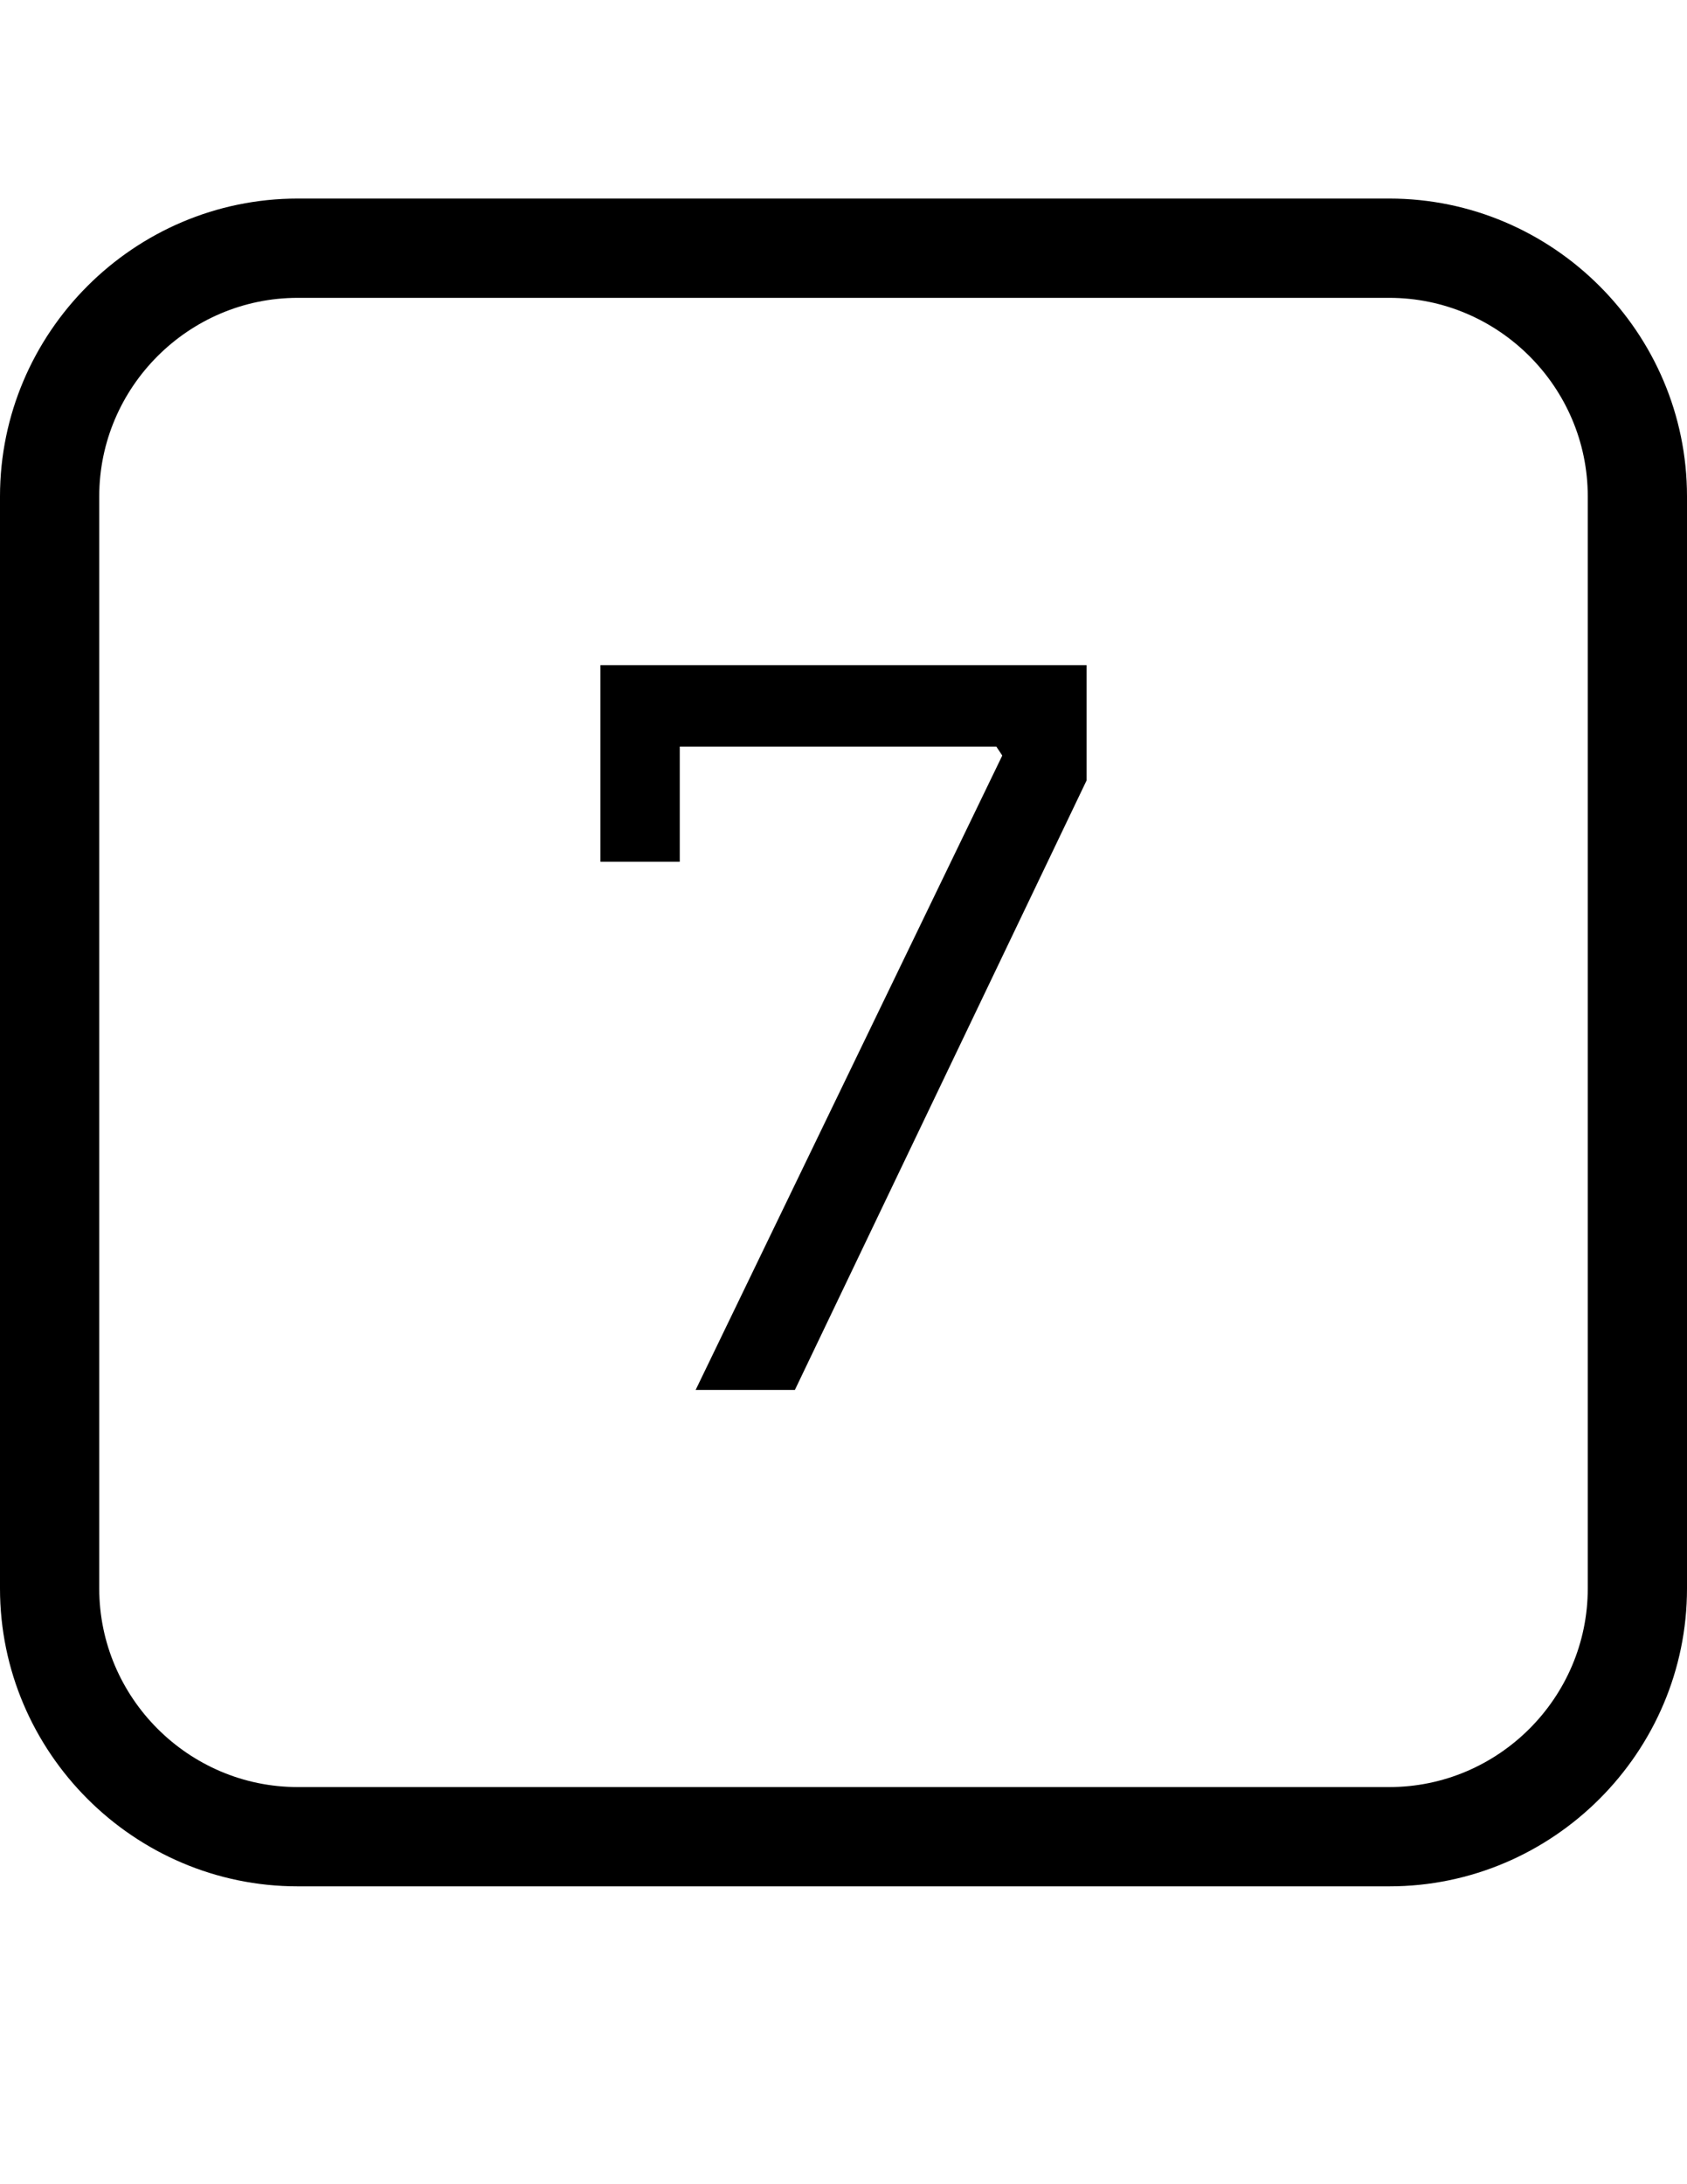
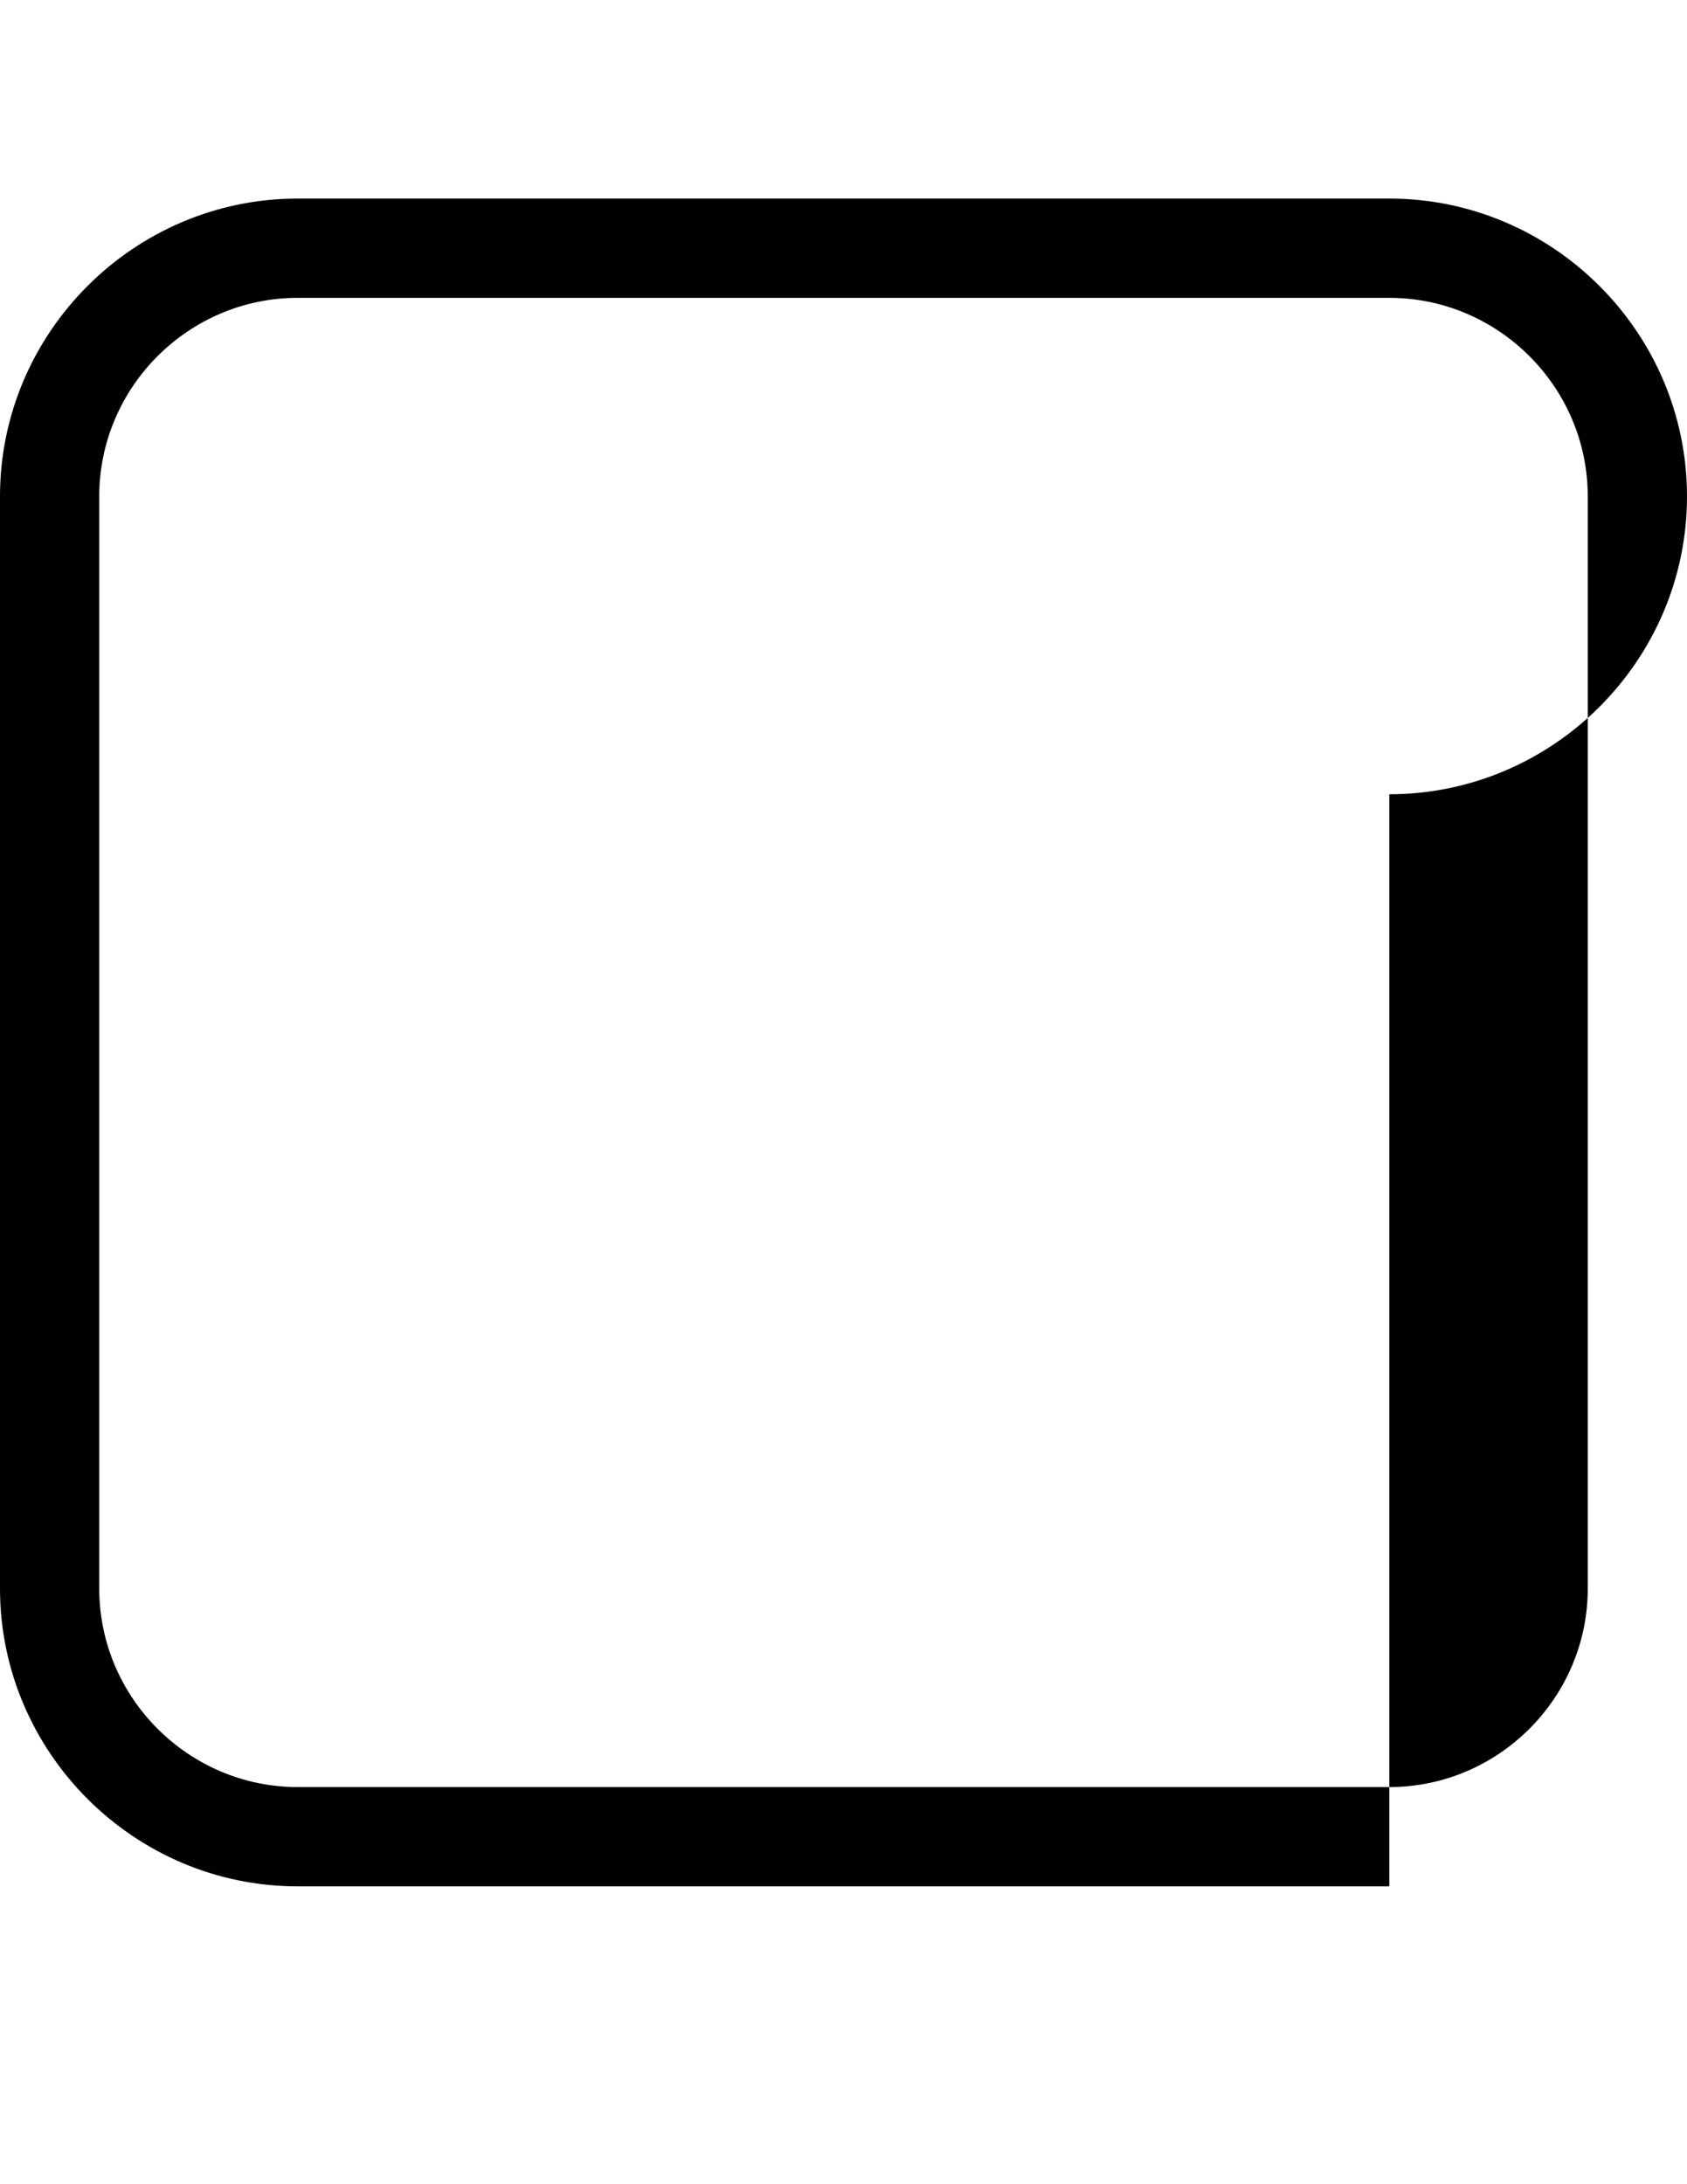
<svg xmlns="http://www.w3.org/2000/svg" baseProfile="tiny" version="1.2" viewBox="0 0 17 22">
-   <path d="M6.85 6.7h-.8v1.98h.8V7.52h3.19l.06.09L7.01 14h1l2.94-6.14V6.7z" />
-   <path d="M14 19H3c-1.65 0-3-1.35-3-3V5c0-1.65 1.35-3 3-3h11c1.65 0 3 1.35 3 3v11c0 1.65-1.35 3-3 3M3 3c-1.1 0-2 .9-2 2v11c0 1.1.9 2 2 2h11c1.1 0 2-.9 2-2V5c0-1.1-.9-2-2-2z" />
+   <path d="M14 19H3c-1.65 0-3-1.35-3-3V5c0-1.65 1.35-3 3-3h11c1.65 0 3 1.35 3 3c0 1.65-1.35 3-3 3M3 3c-1.1 0-2 .9-2 2v11c0 1.1.9 2 2 2h11c1.1 0 2-.9 2-2V5c0-1.1-.9-2-2-2z" />
</svg>